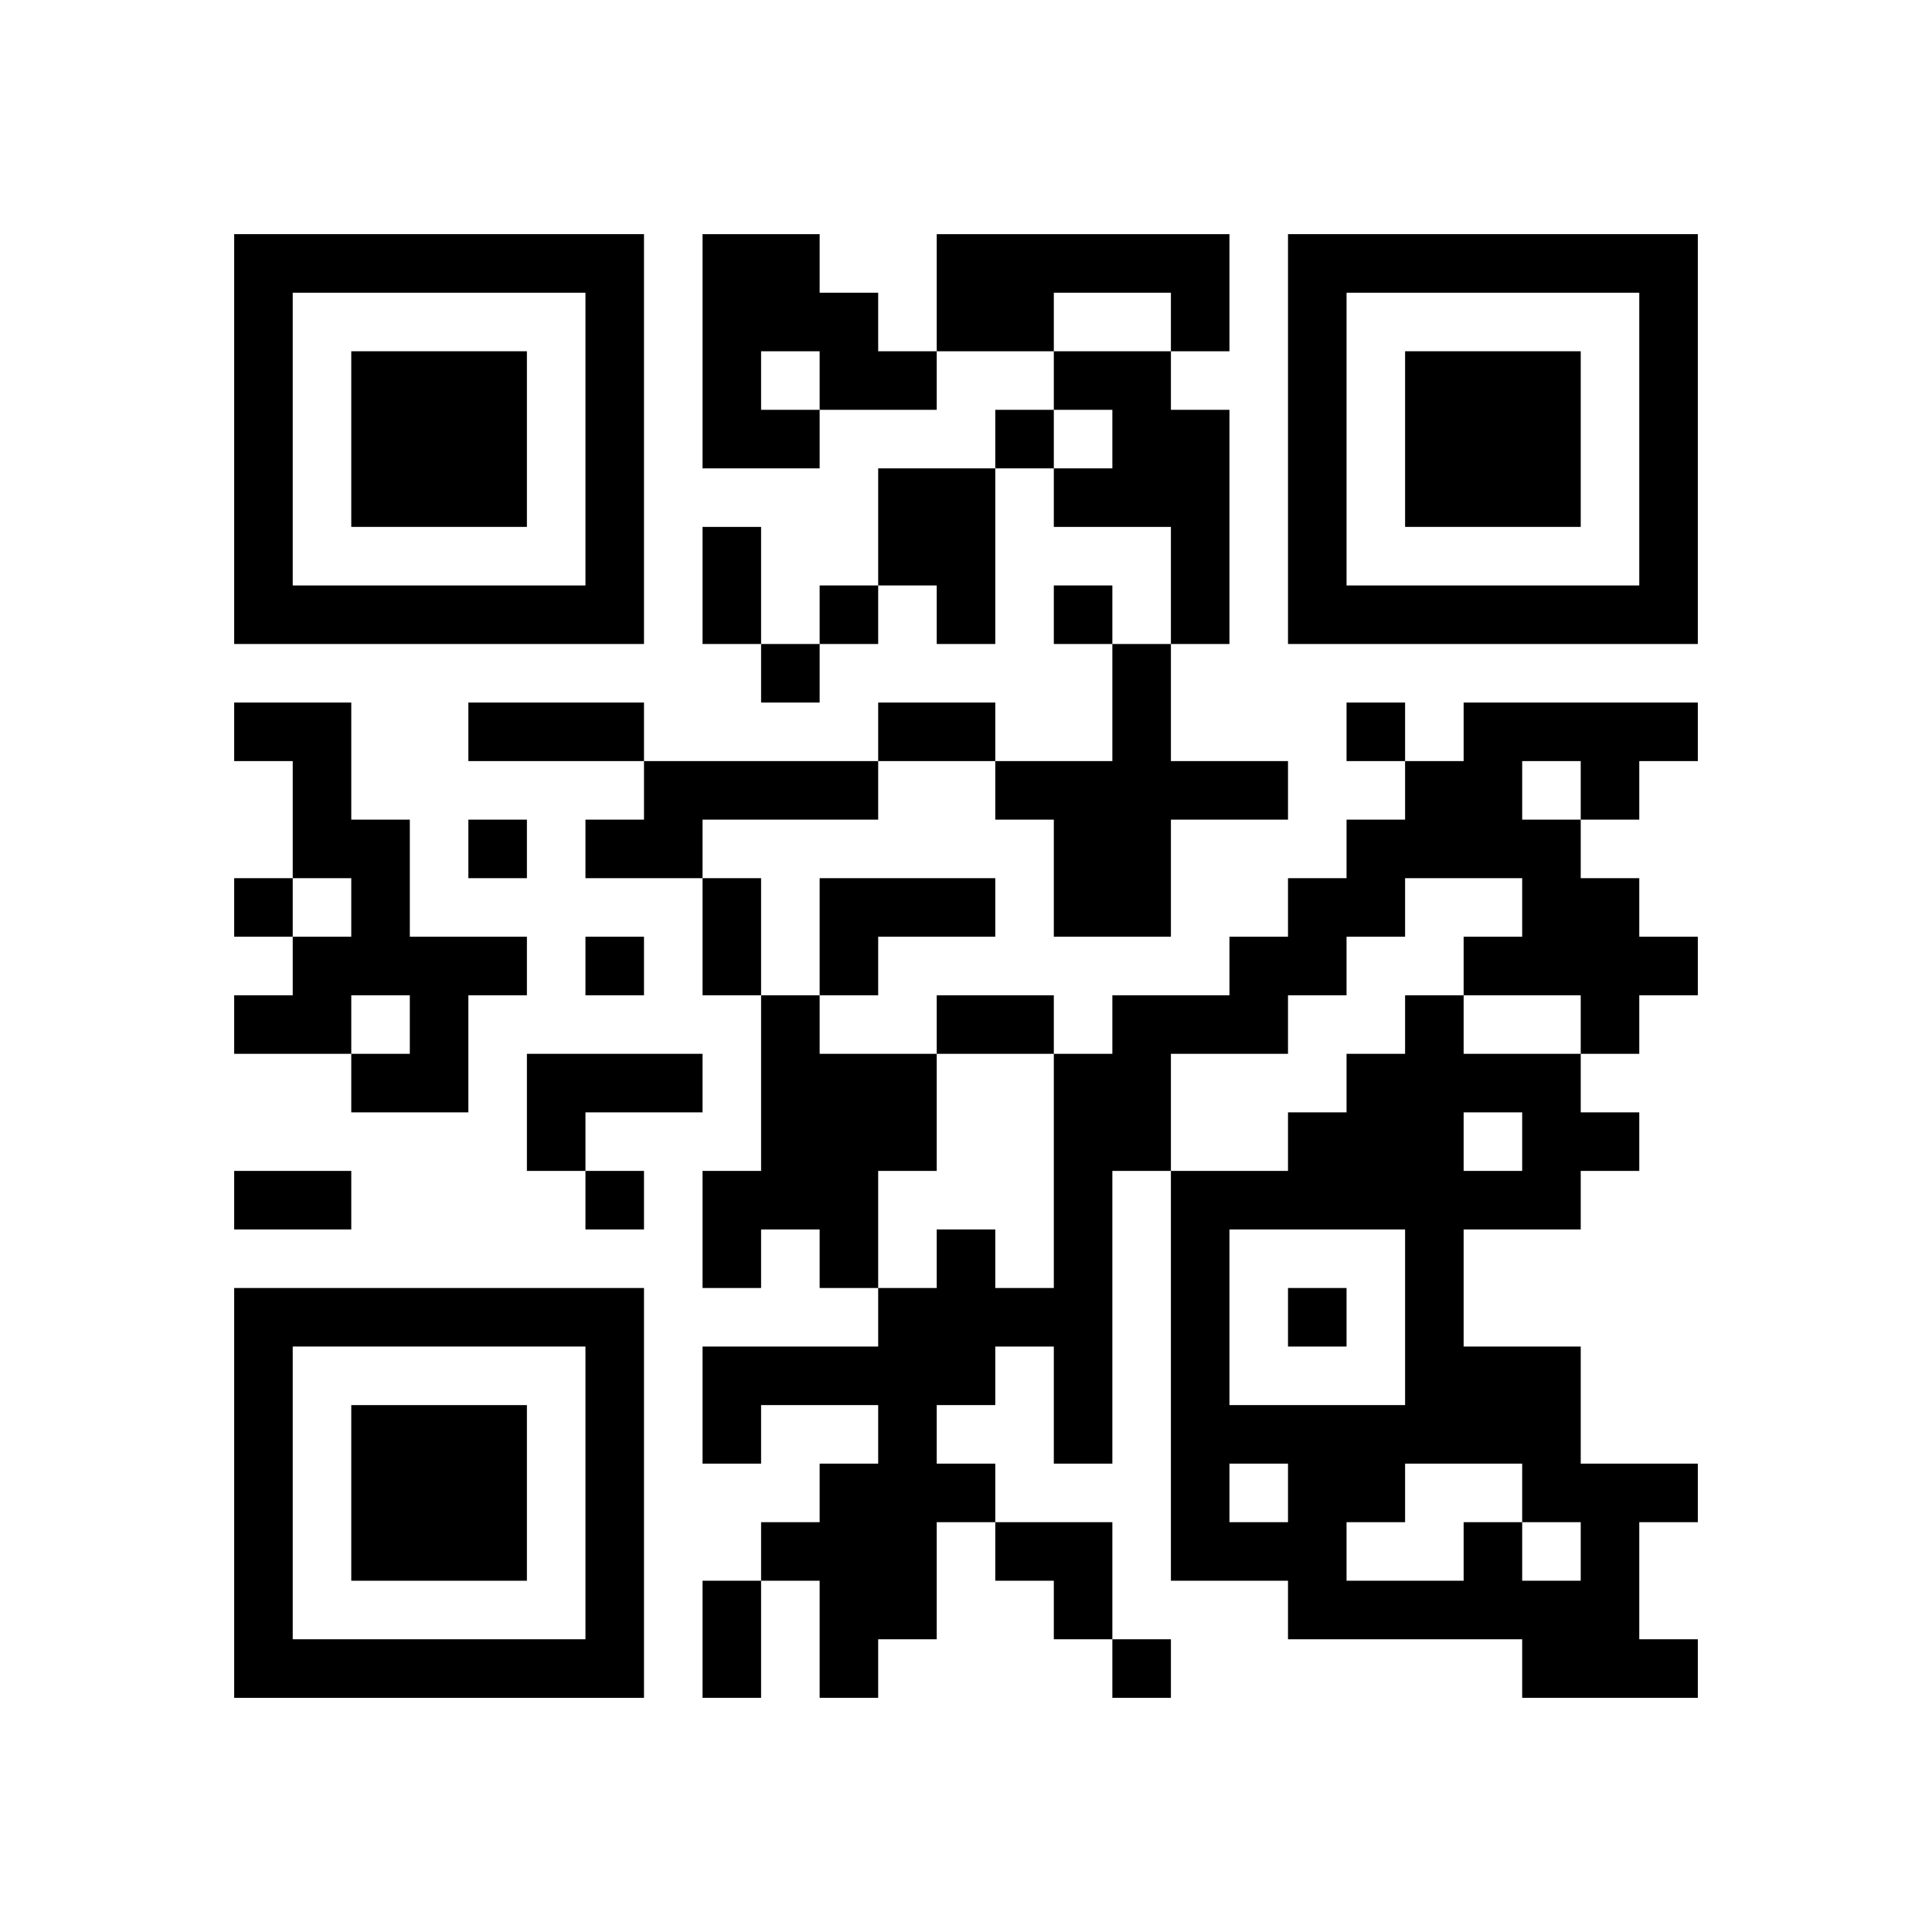
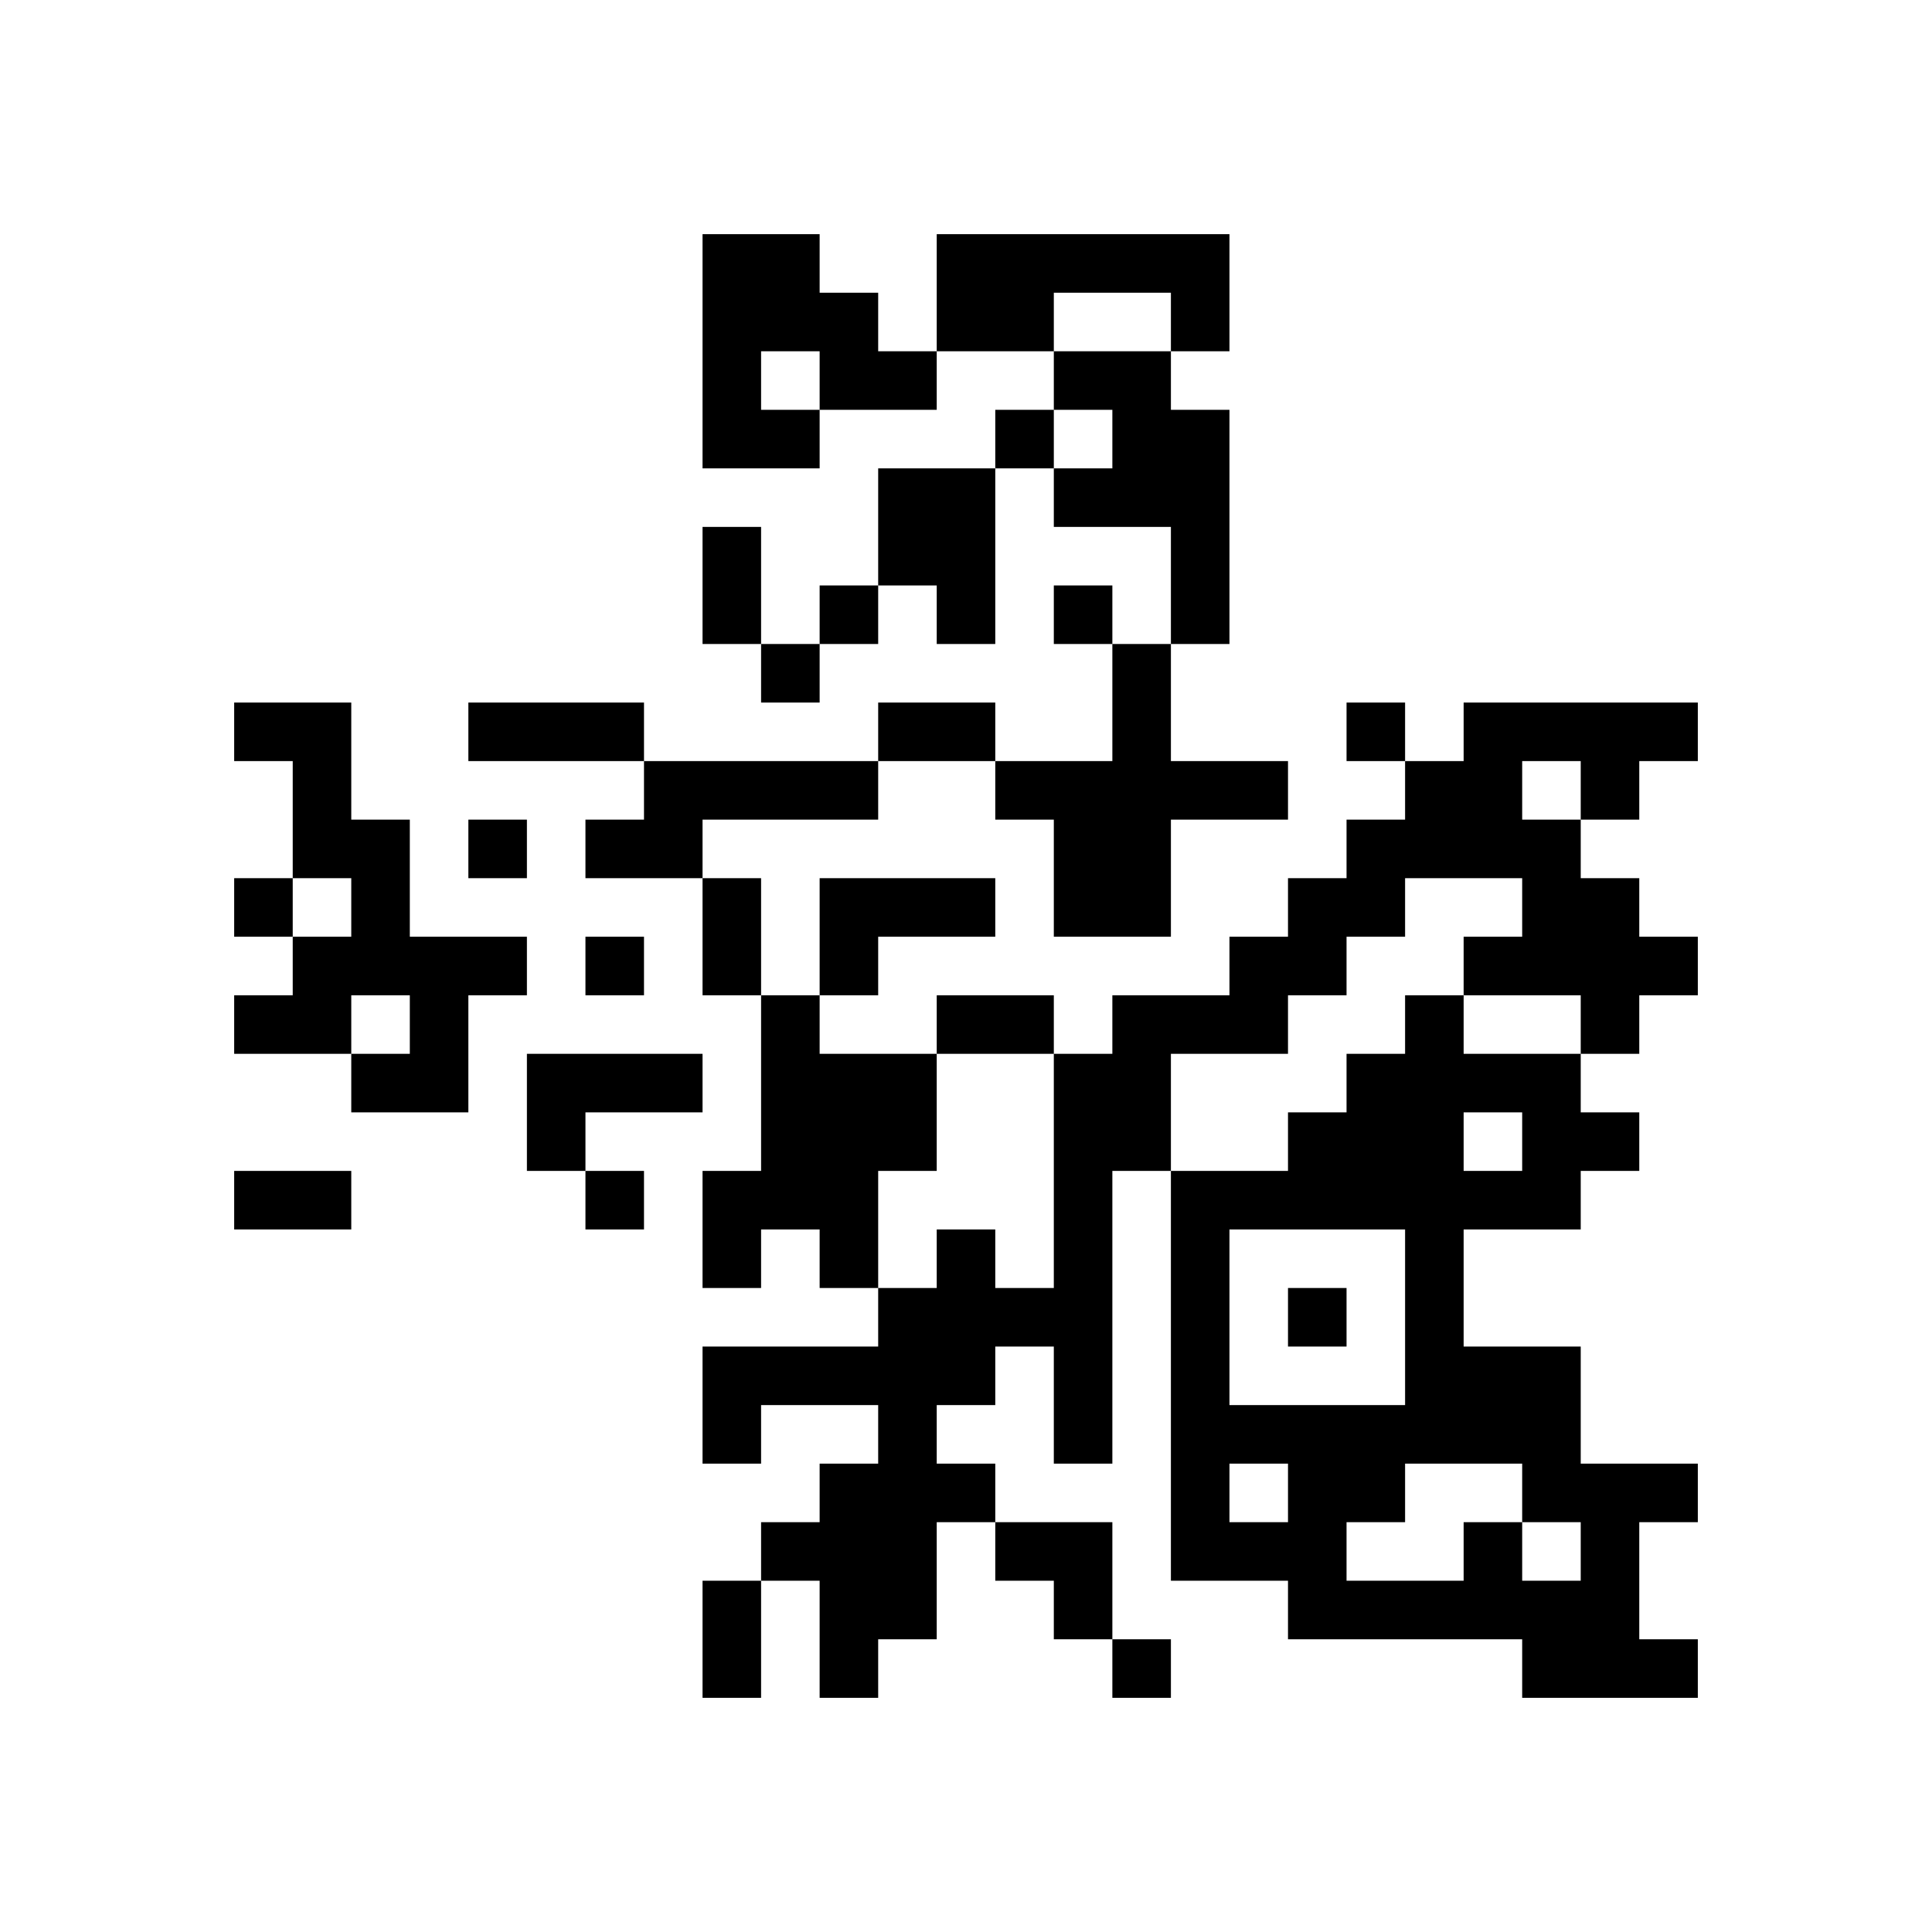
<svg xmlns="http://www.w3.org/2000/svg" xmlns:xlink="http://www.w3.org/1999/xlink" version="1.1" id="Layer_1" x="0px" y="0px" viewBox="-4 -4 33 33" width="132" height="132" style="enable-background:new 0 0 550 550;" xml:space="preserve">
  <symbol id="tracker">
-     <path d="m 0 7 0 7 7 0 0 -7 -7 0 z m 1 1 5 0 0 5 -5 0 0 -5 z m 1 1 0 3 3 0 0 -3 -3 0 z" style="fill:#000000;stroke:none" />
-   </symbol>
+     </symbol>
  <use x="0" y="-7" xlink:href="#tracker" />
  <use x="0" y="11" xlink:href="#tracker" />
  <use x="18" y="-7" xlink:href="#tracker" />
  <path d="M8,0 h2v1h1v1h1v1h-2v1h-2v-4 M9,2 v1h1v-1h-1 M12,0 h5v2h-1v-1h-2v1h-2v-2 M14,2 h2v1h1v4h-1v-2h-2v-1h1v-1h-1v-1 M11,4 h2v3h-1v-1h-1v-2 M15,7 h1v2h2v1h-2v2h-2v-2h-1v-1h2v-2 M0,8 h2v2h1v2h2v1h-1v2h-2v-1h1v-1h-1v1h-2v-1h1v-1h1v-1h-1v-2h-1v-1 M21,8 h4v1h-1v1h-1v1h1v1h1v1h-1v1h-1v-1h-2v-1h1v-1h-2v1h-1v1h-1v1h-2v2h-1v5h-1v-2h-1v1h-1v1h1v1h-1v2h-1v1h-1v-2h-1v-1h1v-1h1v-1h-2v1h-1v-2h3v-1h1v-1h1v1h1v-4h1v-1h2v-1h1v-1h1v-1h1v-1h1v-1 M22,9 v1h1v-1h-1 M7,9 h4v1h-3v1h-2v-1h1v-1 M10,11 h3v1h-2v1h-1v-2 M9,13 h1v1h2v2h-1v2h-1v-1h-1v1h-1v-2h1v-3 M5,14 h3v1h-2v1h-1v-2 M21,22 h1v1h1v-1h-1v-1h-2v1h-1v1h2v-1 M21,15 v1h1v-1h-1 M23,16 v1h-2v2h2v2h2v1h-1v2h1v1h-3v-1h-4v-1h-2v-7h2v-1h1v-1h1v-1h1v1h2v1h1v1h-1 M17,17 v3h3v-3h-3 M17,21 v1h1v-1h-1 M13,3 v1h1v-1h-1 M10,6 v1h1v-1h-1 M14,6 v1h1v-1h-1 M9,7 v1h1v-1h-1 M19,8 v1h1v-1h-1 M4,10 v1h1v-1h-1 M0,11 v1h1v-1h-1 M6,12 v1h1v-1h-1 M6,16 v1h1v-1h-1 M18,18 v1h1v-1h-1 M15,24 v1h1v-1h-1 M8,5 h1v2h-1v-2 M4,8 h3v1h-3v-1 M11,8 h2v1h-2v-1 M8,11 h1v2h-1v-2 M12,13 h2v1h-2v-1 M0,16 h2v1h-2v-1 M8,23 h1v2h-1v-2 M13,22 h2v2h-1v-1h-1z" style="fill:#000000;stroke:none" />
</svg>